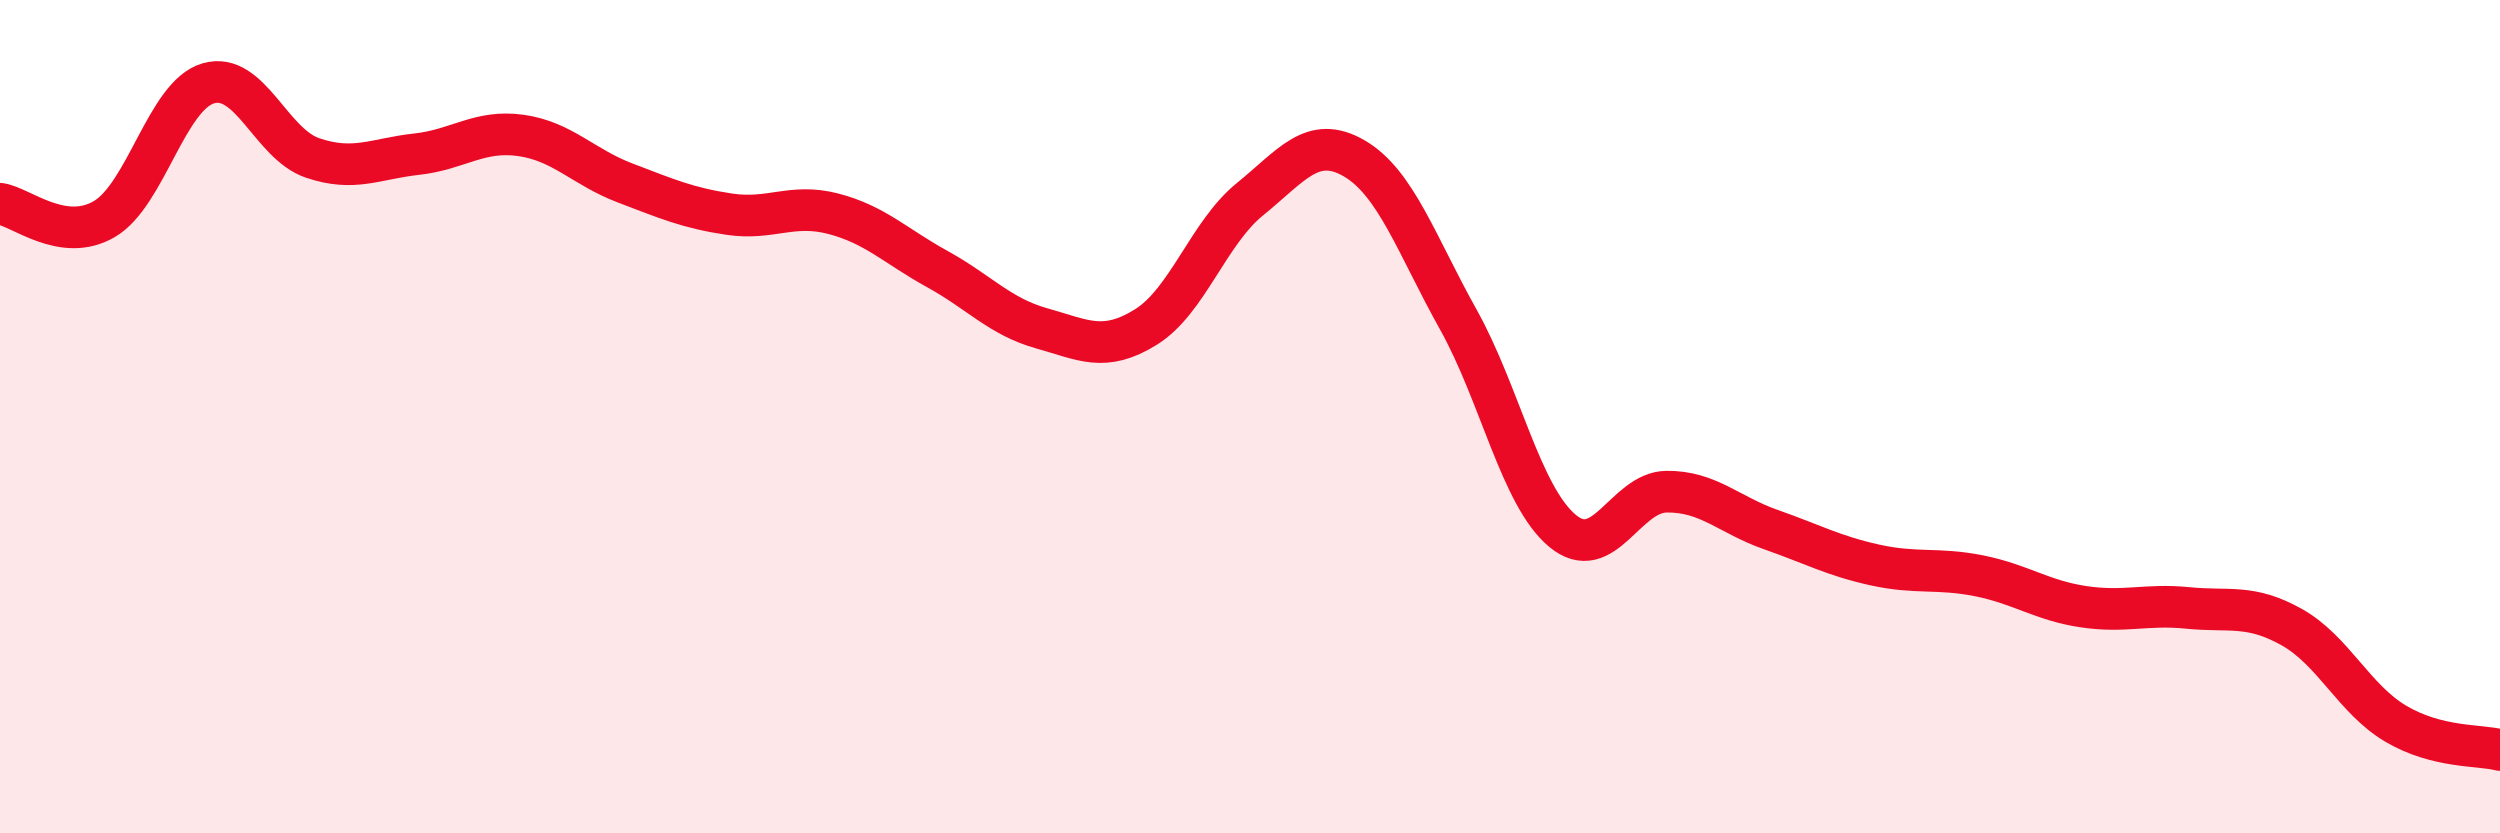
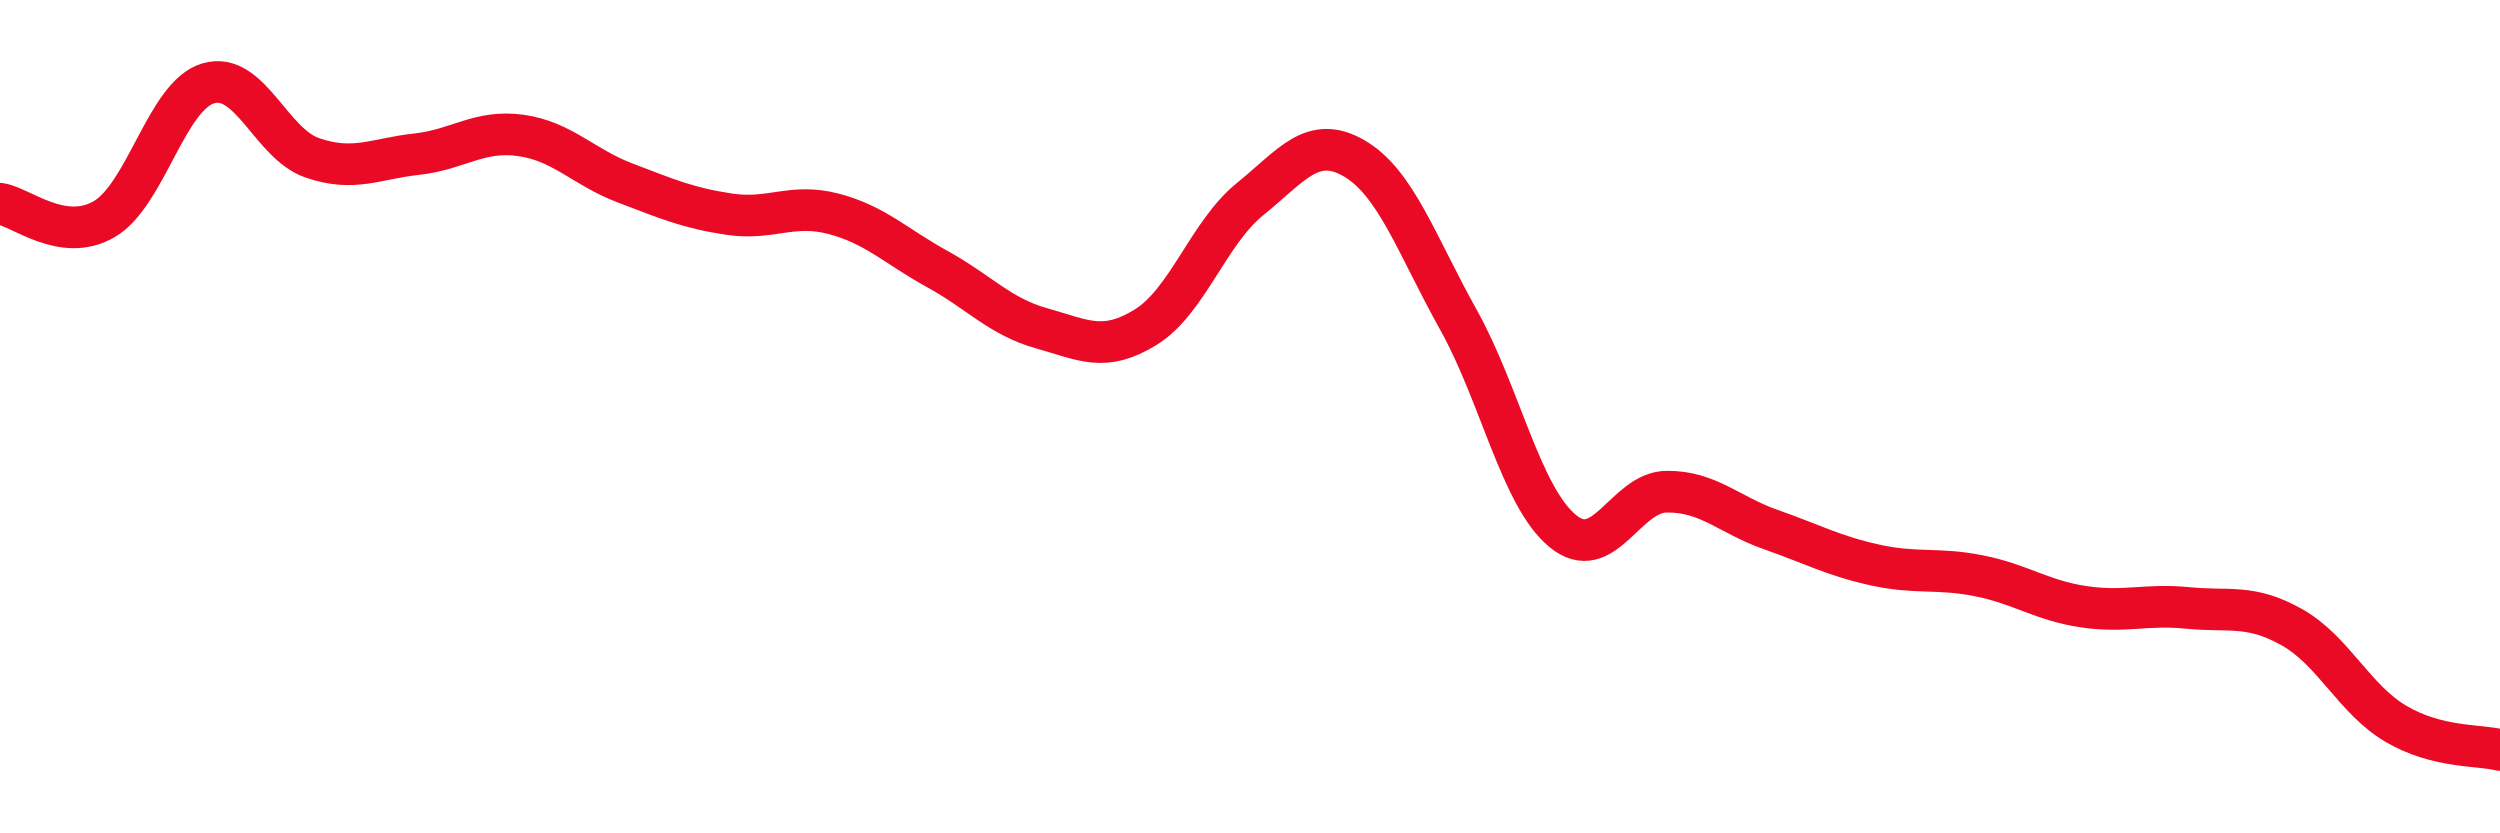
<svg xmlns="http://www.w3.org/2000/svg" width="60" height="20" viewBox="0 0 60 20">
-   <path d="M 0,4.89 C 0.5,4.96 1.5,5.84 2.5,5.26 C 3.5,4.68 4,2.29 5,2 C 6,1.71 6.5,3.45 7.5,3.79 C 8.5,4.13 9,3.81 10,3.7 C 11,3.59 11.5,3.11 12.5,3.25 C 13.5,3.39 14,4.01 15,4.39 C 16,4.77 16.5,4.99 17.5,5.14 C 18.5,5.29 19,4.87 20,5.13 C 21,5.39 21.5,5.91 22.5,6.46 C 23.5,7.01 24,7.6 25,7.88 C 26,8.16 26.5,8.47 27.5,7.85 C 28.5,7.23 29,5.59 30,4.78 C 31,3.97 31.5,3.22 32.5,3.8 C 33.5,4.38 34,5.88 35,7.67 C 36,9.46 36.5,11.91 37.5,12.74 C 38.5,13.57 39,11.81 40,11.8 C 41,11.79 41.5,12.36 42.5,12.71 C 43.5,13.06 44,13.34 45,13.56 C 46,13.78 46.5,13.62 47.5,13.82 C 48.5,14.02 49,14.41 50,14.56 C 51,14.71 51.5,14.49 52.5,14.59 C 53.5,14.69 54,14.49 55,15.05 C 56,15.61 56.5,16.78 57.5,17.37 C 58.5,17.96 59.5,17.87 60,18L60 20L0 20Z" fill="#EB0A25" opacity="0.1" stroke-linecap="round" stroke-linejoin="round" />
  <path d="M 0,4.89 C 0.5,4.96 1.5,5.84 2.5,5.26 C 3.5,4.68 4,2.29 5,2 C 6,1.71 6.5,3.45 7.5,3.79 C 8.5,4.13 9,3.81 10,3.7 C 11,3.59 11.5,3.11 12.5,3.25 C 13.5,3.39 14,4.01 15,4.39 C 16,4.77 16.5,4.99 17.5,5.14 C 18.5,5.29 19,4.87 20,5.13 C 21,5.39 21.5,5.91 22.5,6.46 C 23.5,7.01 24,7.6 25,7.88 C 26,8.16 26.5,8.47 27.5,7.85 C 28.5,7.23 29,5.59 30,4.78 C 31,3.97 31.5,3.22 32.5,3.8 C 33.5,4.38 34,5.88 35,7.67 C 36,9.46 36.5,11.91 37.5,12.74 C 38.5,13.57 39,11.81 40,11.8 C 41,11.79 41.5,12.36 42.5,12.71 C 43.5,13.06 44,13.34 45,13.56 C 46,13.78 46.5,13.62 47.5,13.82 C 48.5,14.02 49,14.41 50,14.56 C 51,14.71 51.5,14.49 52.5,14.59 C 53.5,14.69 54,14.49 55,15.05 C 56,15.61 56.5,16.78 57.5,17.37 C 58.5,17.96 59.5,17.87 60,18" stroke="#EB0A25" stroke-width="1" fill="none" stroke-linecap="round" stroke-linejoin="round" />
</svg>